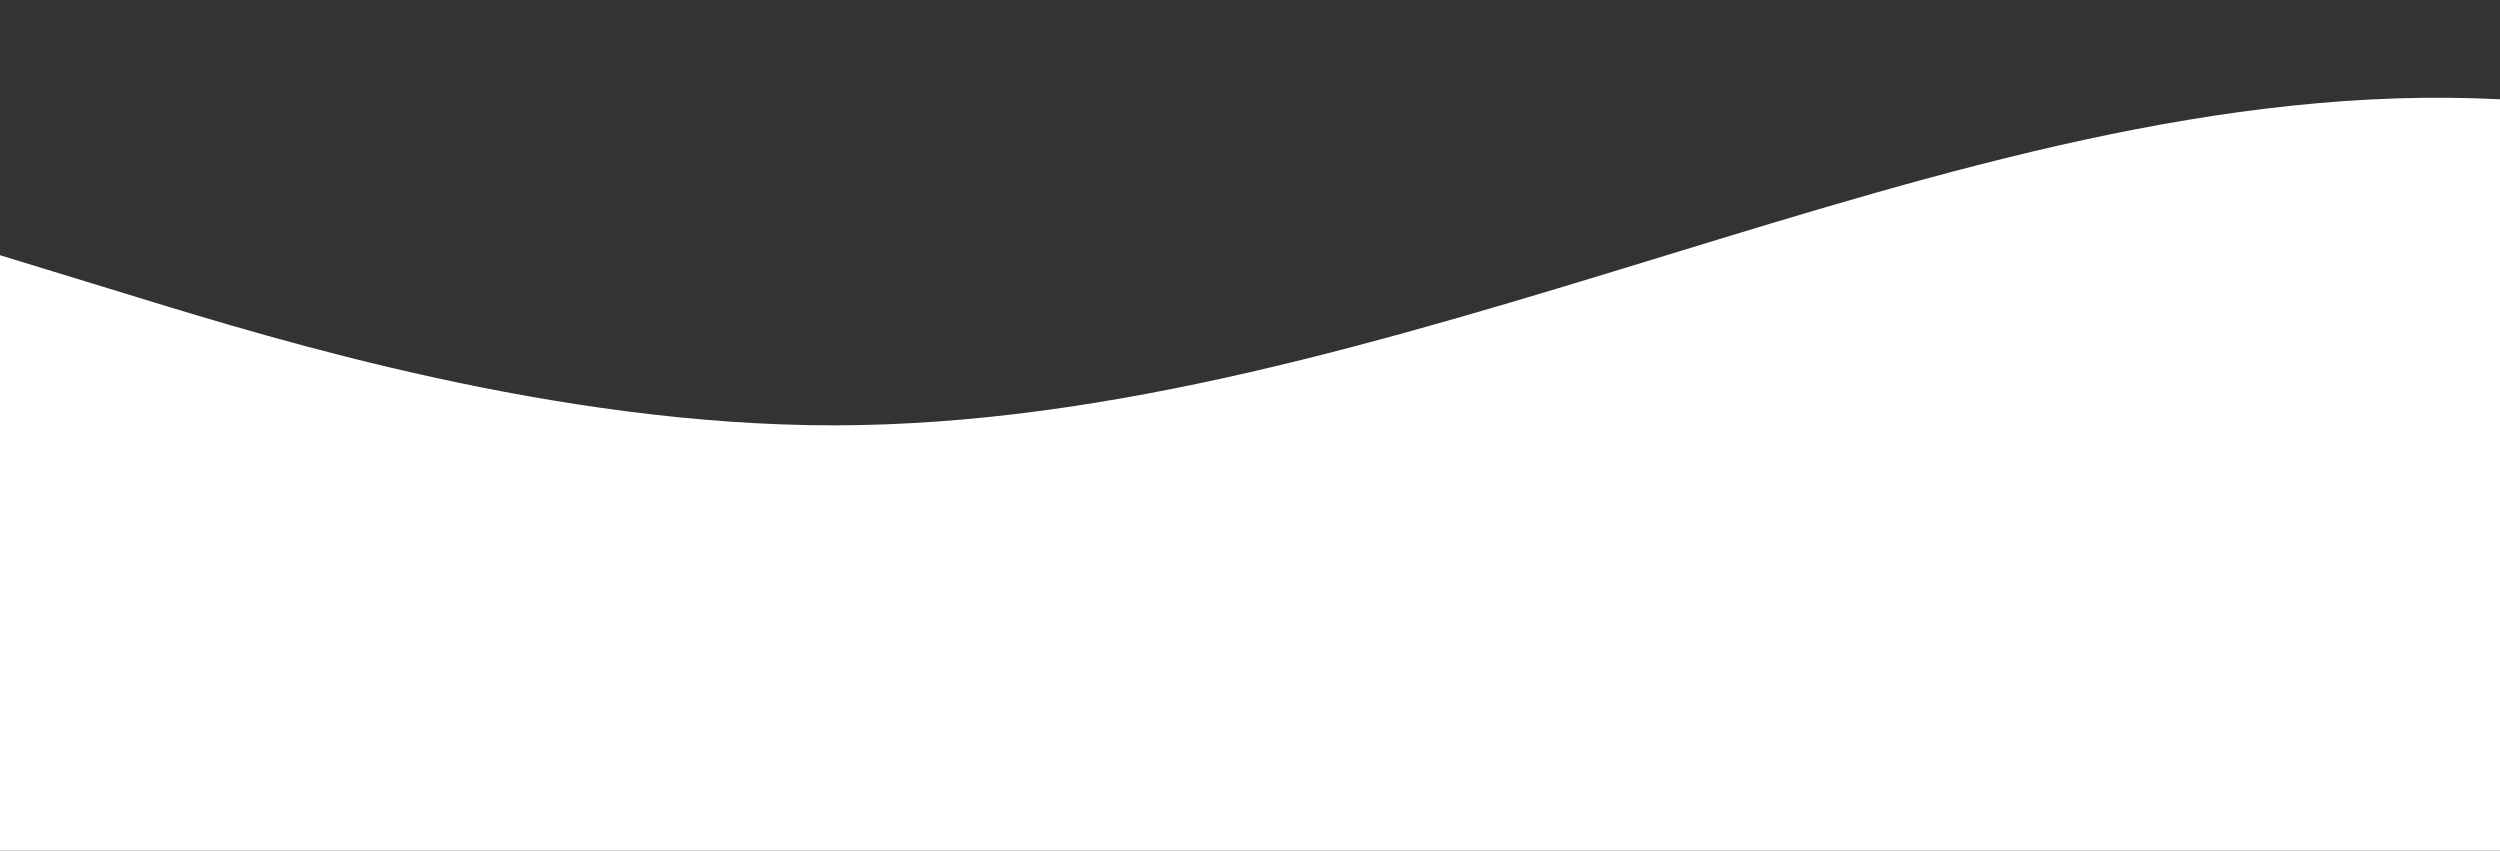
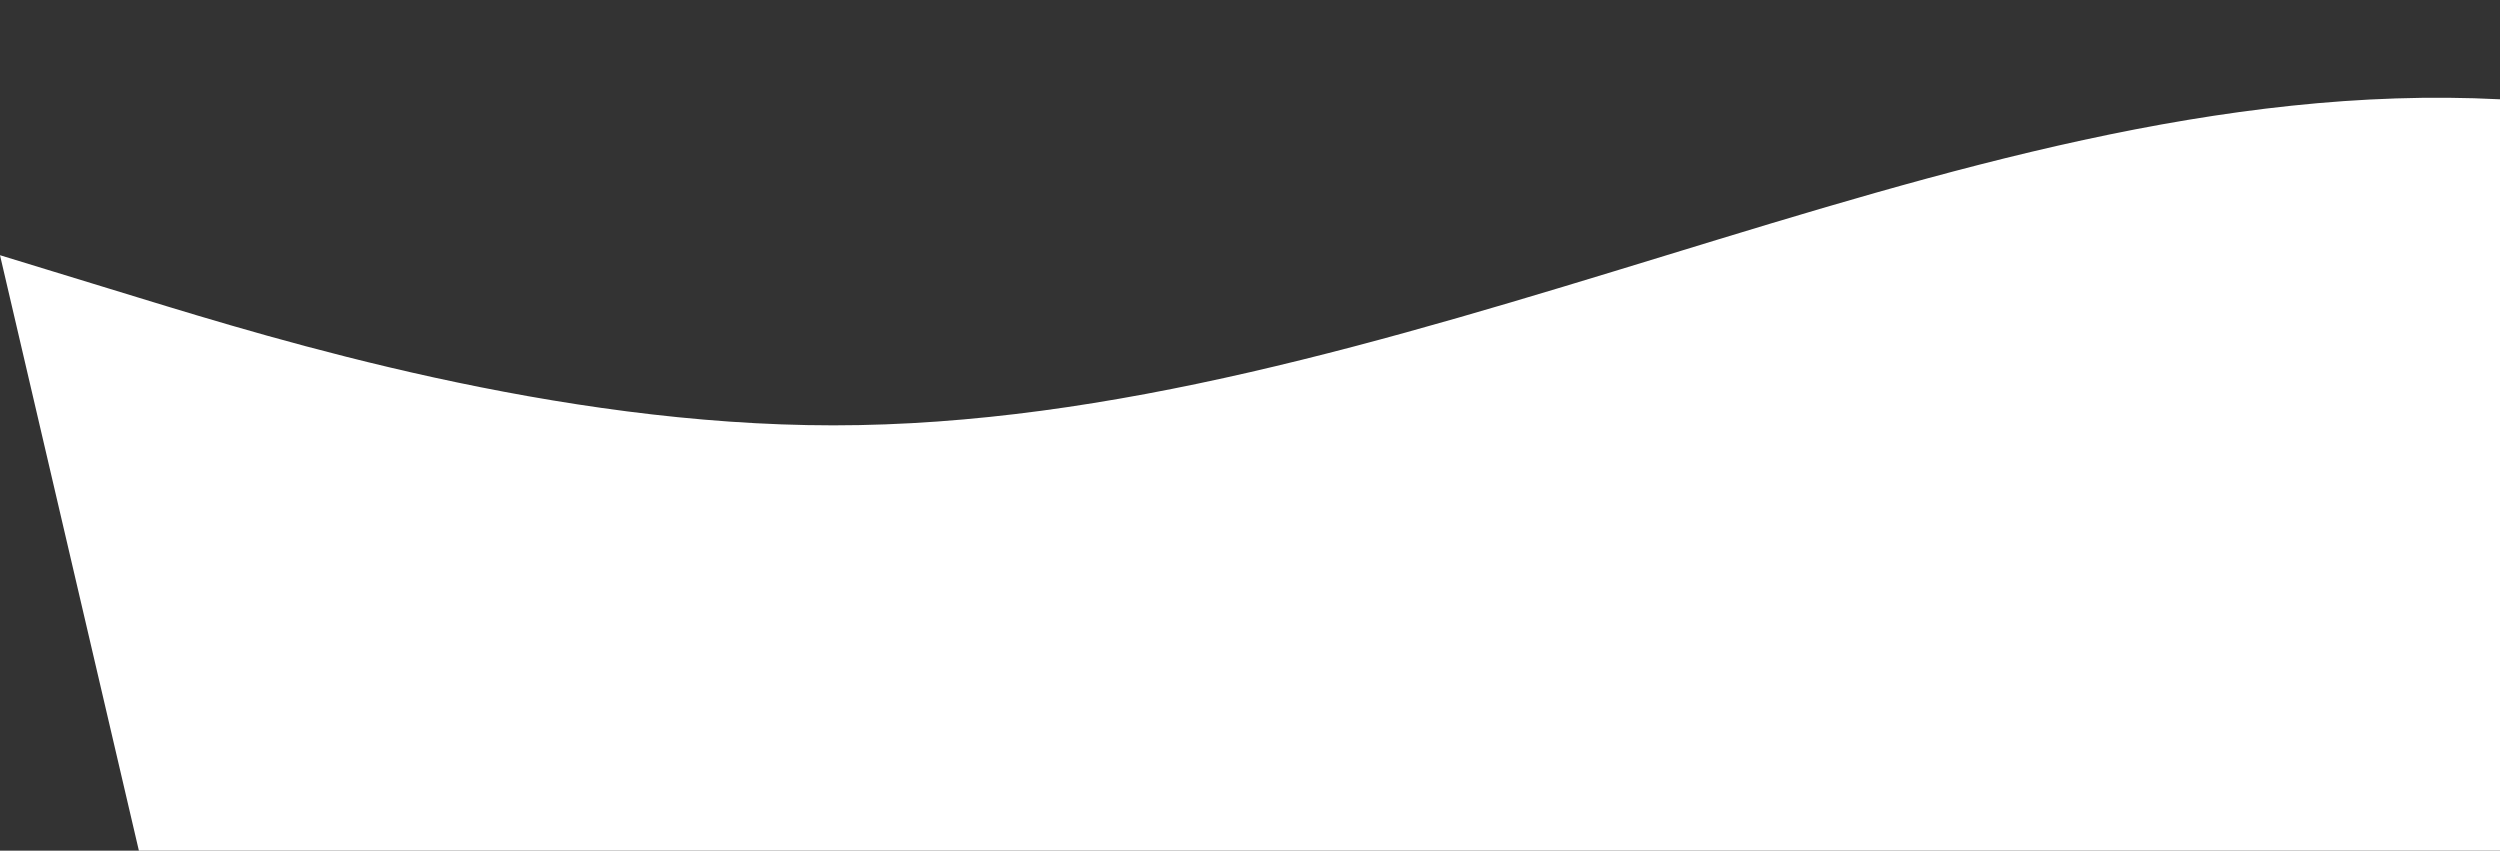
<svg xmlns="http://www.w3.org/2000/svg" id="wave" style="transform:rotate(0deg); transition: 0.3s" viewBox="0 0 1440 490" version="1.1">
  <rect x="0" y="0" width="1440" height="490" fill="#333333" stroke="none" />
-   <path style="transform:translate(0, 0px); opacity:1" fill="white" d="M0,147L80,171.5C160,196,320,245,480,245C640,245,800,196,960,147C1120,98,1280,49,1440,57.2C1600,65,1760,131,1920,187.8C2080,245,2240,294,2400,302.2C2560,310,2720,278,2880,294C3040,310,3200,376,3360,392C3520,408,3680,376,3840,375.7C4000,376,4160,408,4320,359.3C4480,310,4640,180,4800,122.5C4960,65,5120,82,5280,106.2C5440,131,5600,163,5760,171.5C5920,180,6080,163,6240,138.8C6400,114,6560,82,6720,98C6880,114,7040,180,7200,228.7C7360,278,7520,310,7680,269.5C7840,229,8000,114,8160,114.3C8320,114,8480,229,8640,269.5C8800,310,8960,278,9120,228.7C9280,180,9440,114,9600,98C9760,82,9920,114,10080,163.3C10240,212,10400,278,10560,326.7C10720,376,10880,408,11040,400.2C11200,392,11360,343,11440,318.5L11520,294L11520,490L11440,490C11360,490,11200,490,11040,490C10880,490,10720,490,10560,490C10400,490,10240,490,10080,490C9920,490,9760,490,9600,490C9440,490,9280,490,9120,490C8960,490,8800,490,8640,490C8480,490,8320,490,8160,490C8000,490,7840,490,7680,490C7520,490,7360,490,7200,490C7040,490,6880,490,6720,490C6560,490,6400,490,6240,490C6080,490,5920,490,5760,490C5600,490,5440,490,5280,490C5120,490,4960,490,4800,490C4640,490,4480,490,4320,490C4160,490,4000,490,3840,490C3680,490,3520,490,3360,490C3200,490,3040,490,2880,490C2720,490,2560,490,2400,490C2240,490,2080,490,1920,490C1760,490,1600,490,1440,490C1280,490,1120,490,960,490C800,490,640,490,480,490C320,490,160,490,80,490L0,490Z" />
+   <path style="transform:translate(0, 0px); opacity:1" fill="white" d="M0,147L80,171.5C160,196,320,245,480,245C640,245,800,196,960,147C1120,98,1280,49,1440,57.2C1600,65,1760,131,1920,187.8C2080,245,2240,294,2400,302.2C2560,310,2720,278,2880,294C3040,310,3200,376,3360,392C3520,408,3680,376,3840,375.7C4000,376,4160,408,4320,359.3C4480,310,4640,180,4800,122.5C4960,65,5120,82,5280,106.2C5440,131,5600,163,5760,171.5C5920,180,6080,163,6240,138.8C6400,114,6560,82,6720,98C6880,114,7040,180,7200,228.7C7360,278,7520,310,7680,269.5C7840,229,8000,114,8160,114.3C8320,114,8480,229,8640,269.5C8800,310,8960,278,9120,228.7C9280,180,9440,114,9600,98C9760,82,9920,114,10080,163.3C10240,212,10400,278,10560,326.7C10720,376,10880,408,11040,400.2C11200,392,11360,343,11440,318.5L11520,294L11520,490L11440,490C11360,490,11200,490,11040,490C10880,490,10720,490,10560,490C10400,490,10240,490,10080,490C9920,490,9760,490,9600,490C9440,490,9280,490,9120,490C8960,490,8800,490,8640,490C8480,490,8320,490,8160,490C8000,490,7840,490,7680,490C7520,490,7360,490,7200,490C7040,490,6880,490,6720,490C6560,490,6400,490,6240,490C6080,490,5920,490,5760,490C5600,490,5440,490,5280,490C5120,490,4960,490,4800,490C4640,490,4480,490,4320,490C4160,490,4000,490,3840,490C3680,490,3520,490,3360,490C3200,490,3040,490,2880,490C2720,490,2560,490,2400,490C2240,490,2080,490,1920,490C1760,490,1600,490,1440,490C1280,490,1120,490,960,490C800,490,640,490,480,490C320,490,160,490,80,490Z" />
</svg>